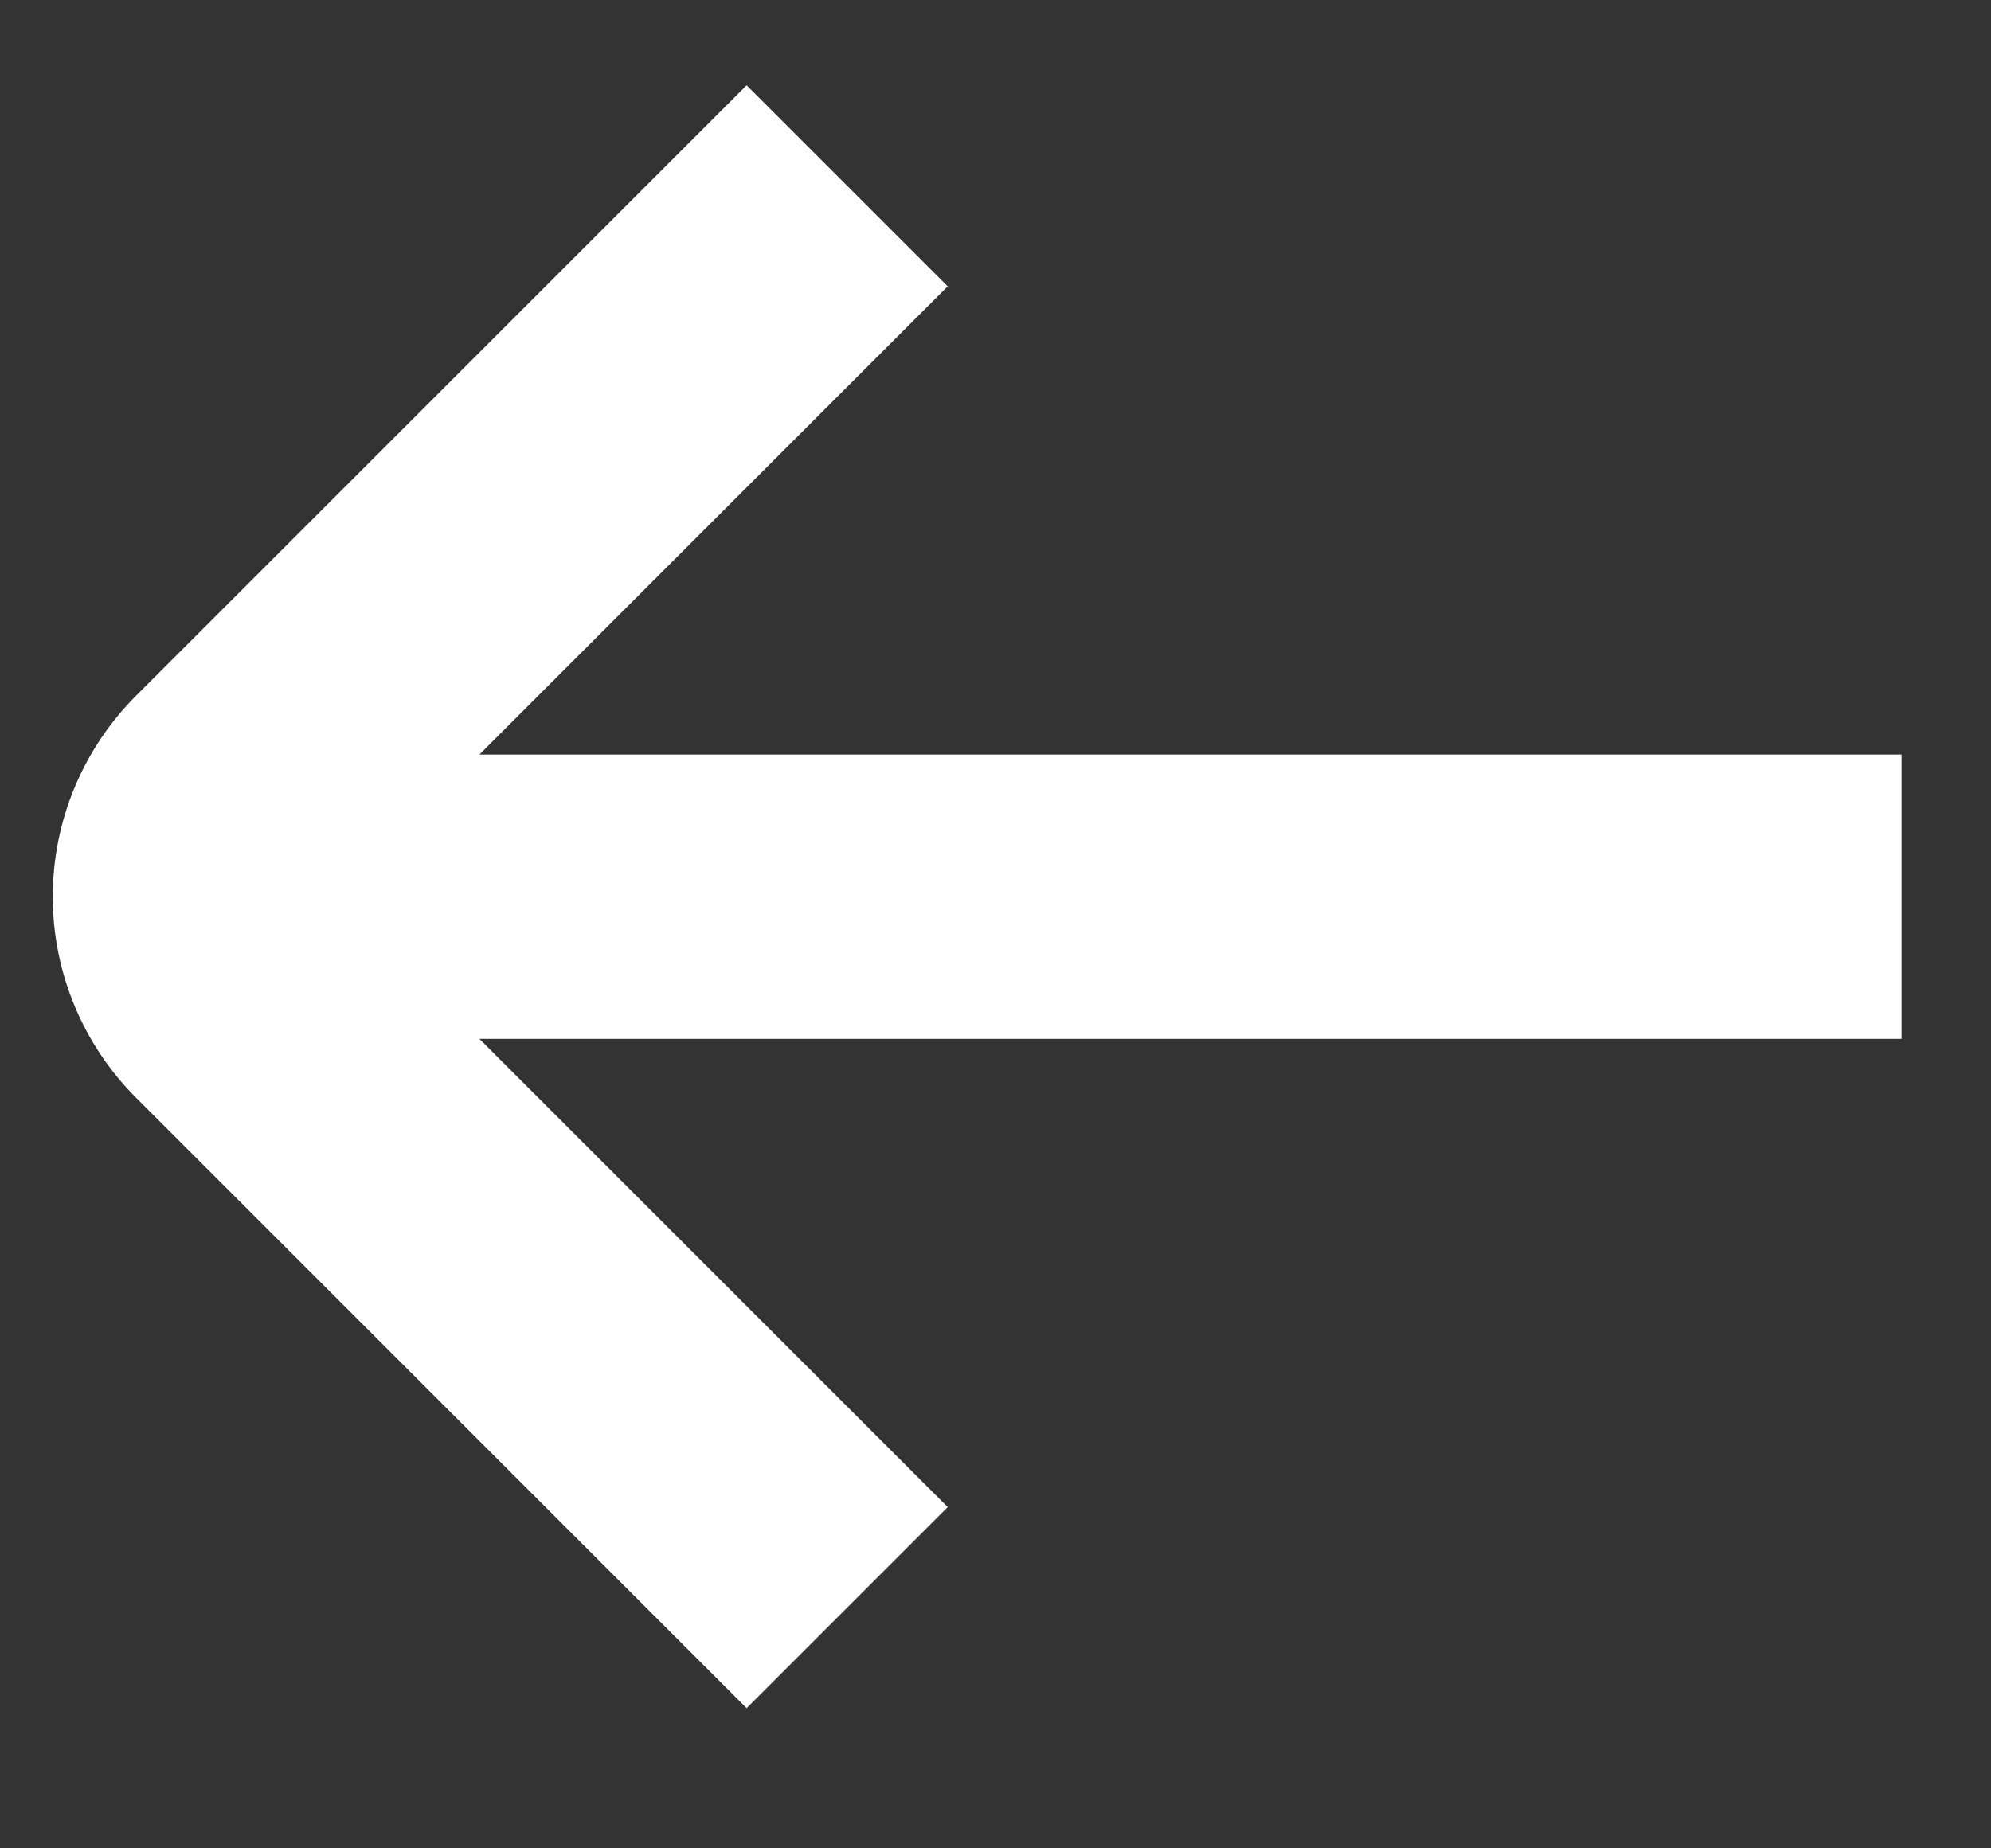
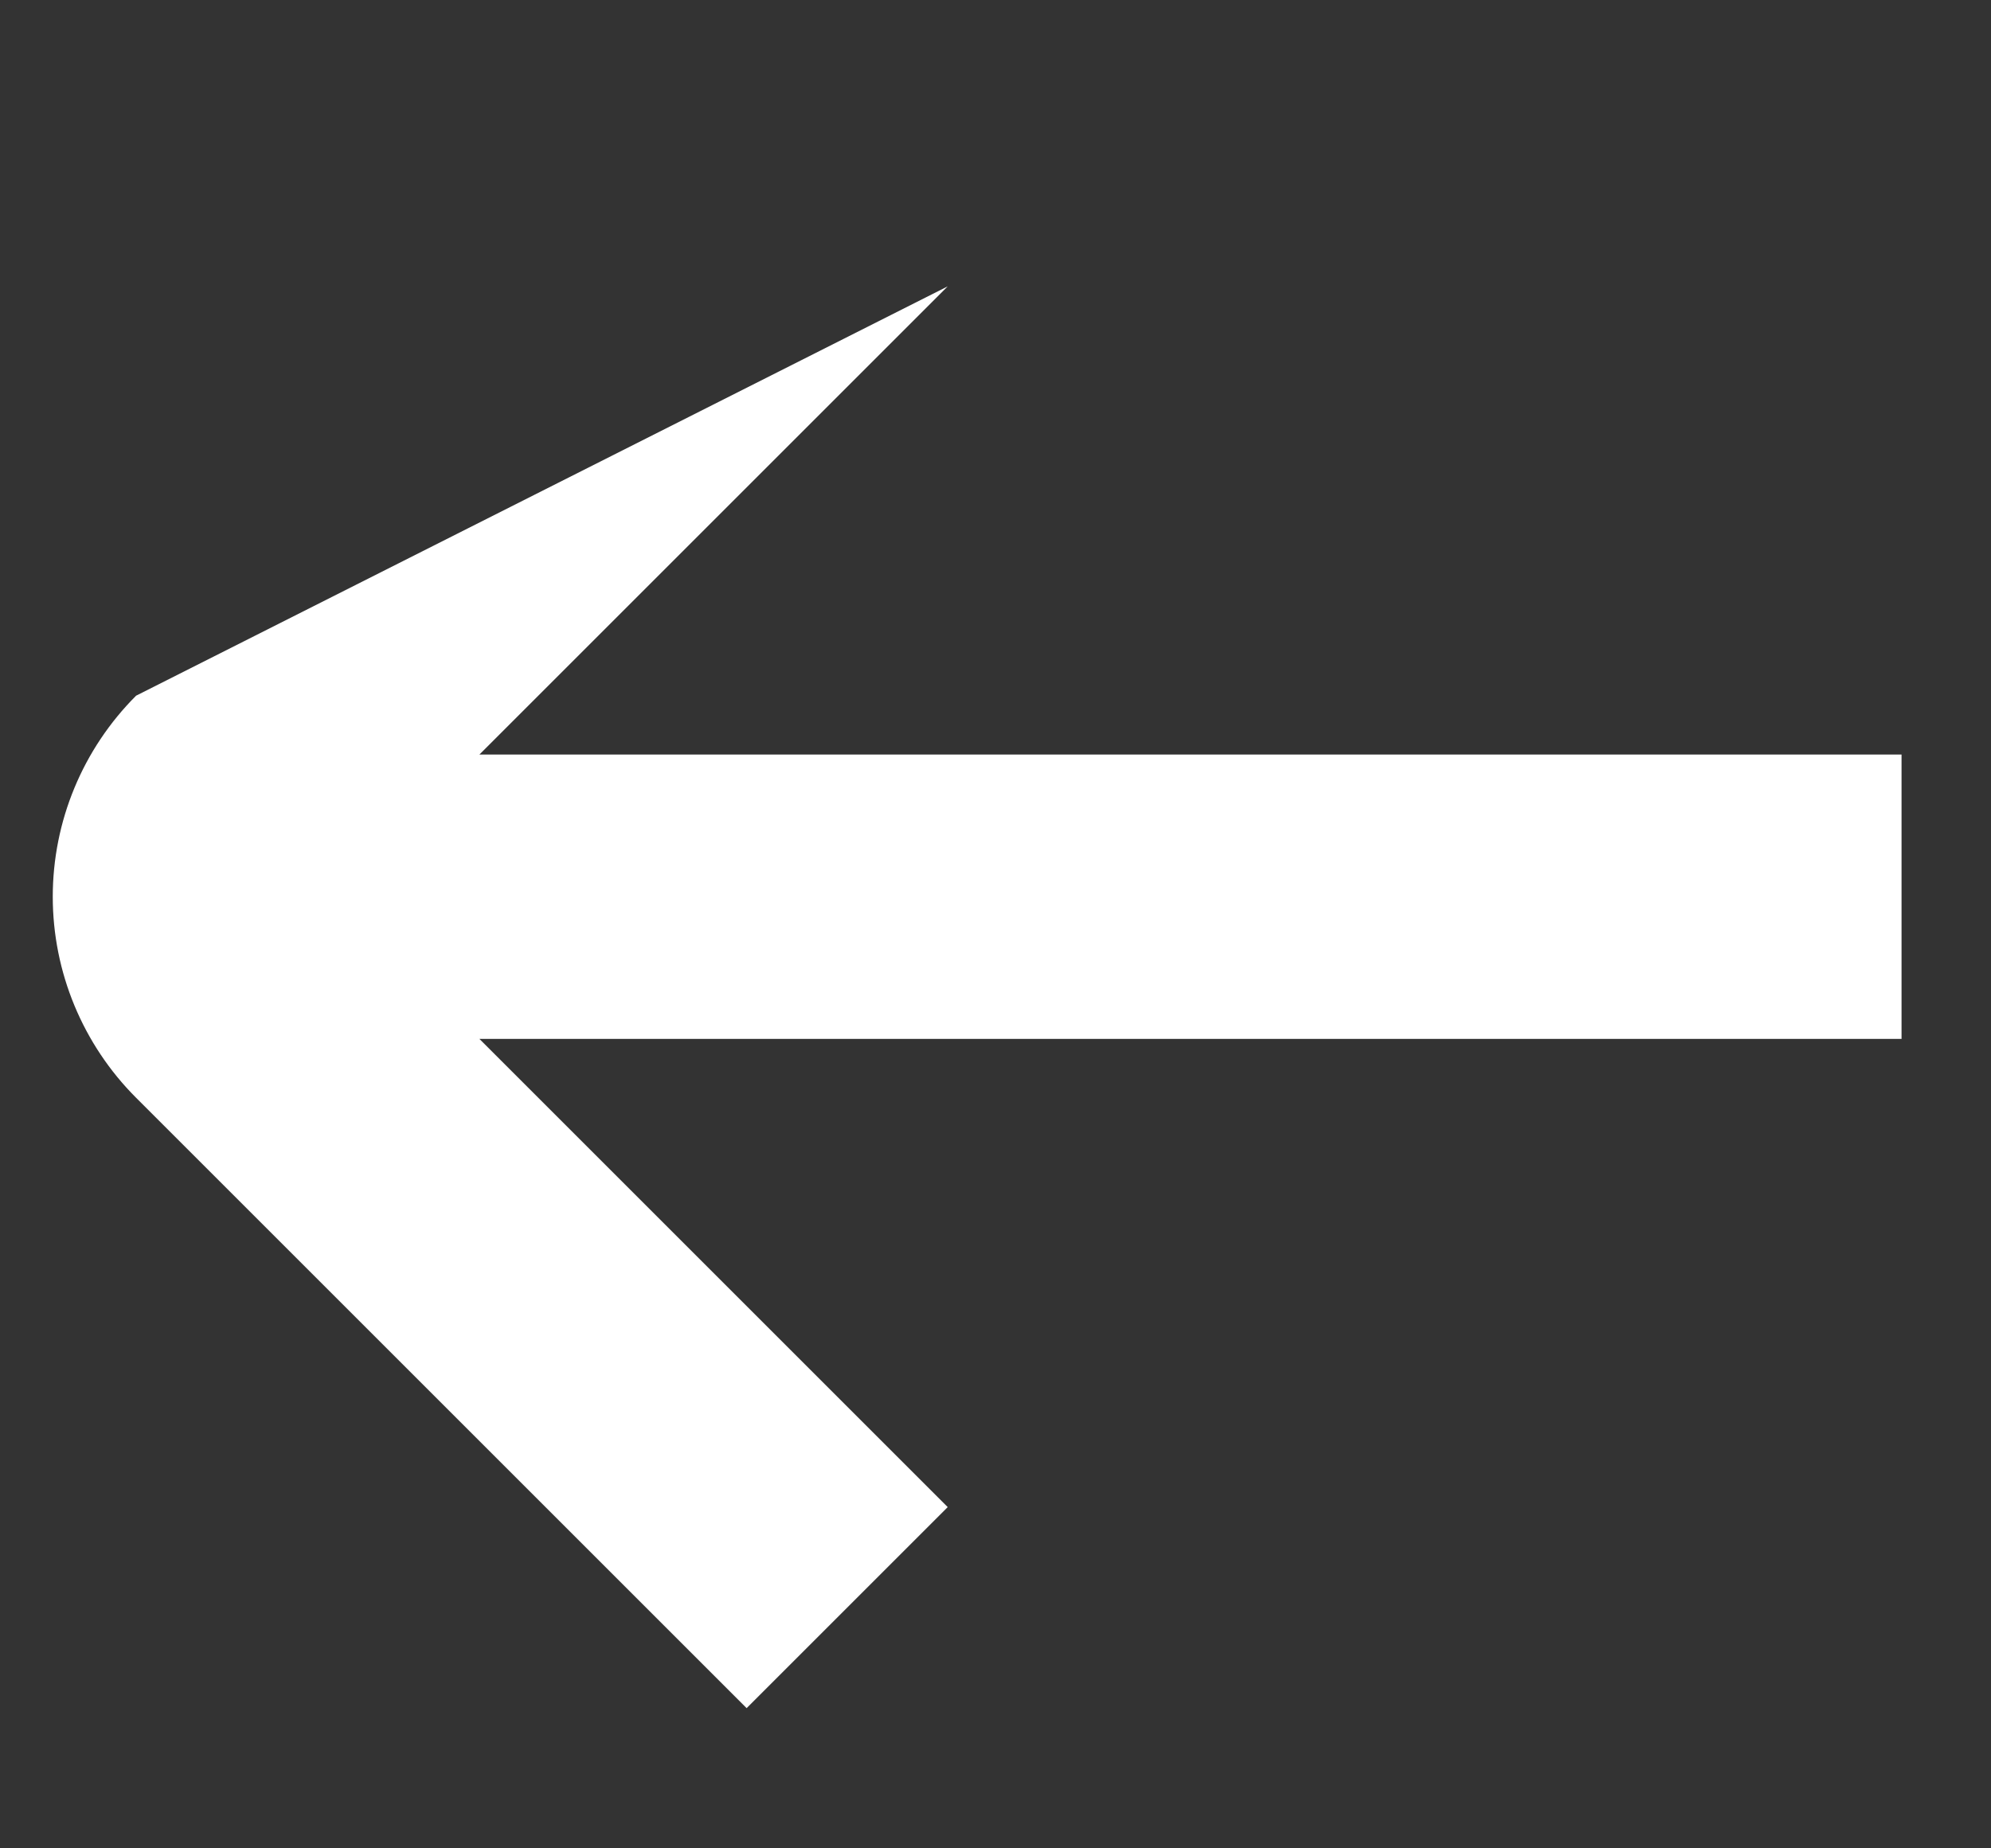
<svg xmlns="http://www.w3.org/2000/svg" width="14" height="13" viewBox="0 0 14 13" fill="none">
  <rect x="0" y="0" width="14" height="13" fill="#333333" stroke="none" />
-   <path d="M13.371 5.307H3.371L6.664 2.014L5.25 0.6L0.957 4.893C0.582 5.268 0.371 5.776 0.371 6.307C0.371 6.837 0.582 7.346 0.957 7.721L5.25 12.014L6.664 10.6L3.371 7.307H13.371V5.307Z" fill="white" />
+   <path d="M13.371 5.307H3.371L6.664 2.014L0.957 4.893C0.582 5.268 0.371 5.776 0.371 6.307C0.371 6.837 0.582 7.346 0.957 7.721L5.25 12.014L6.664 10.6L3.371 7.307H13.371V5.307Z" fill="white" />
</svg>